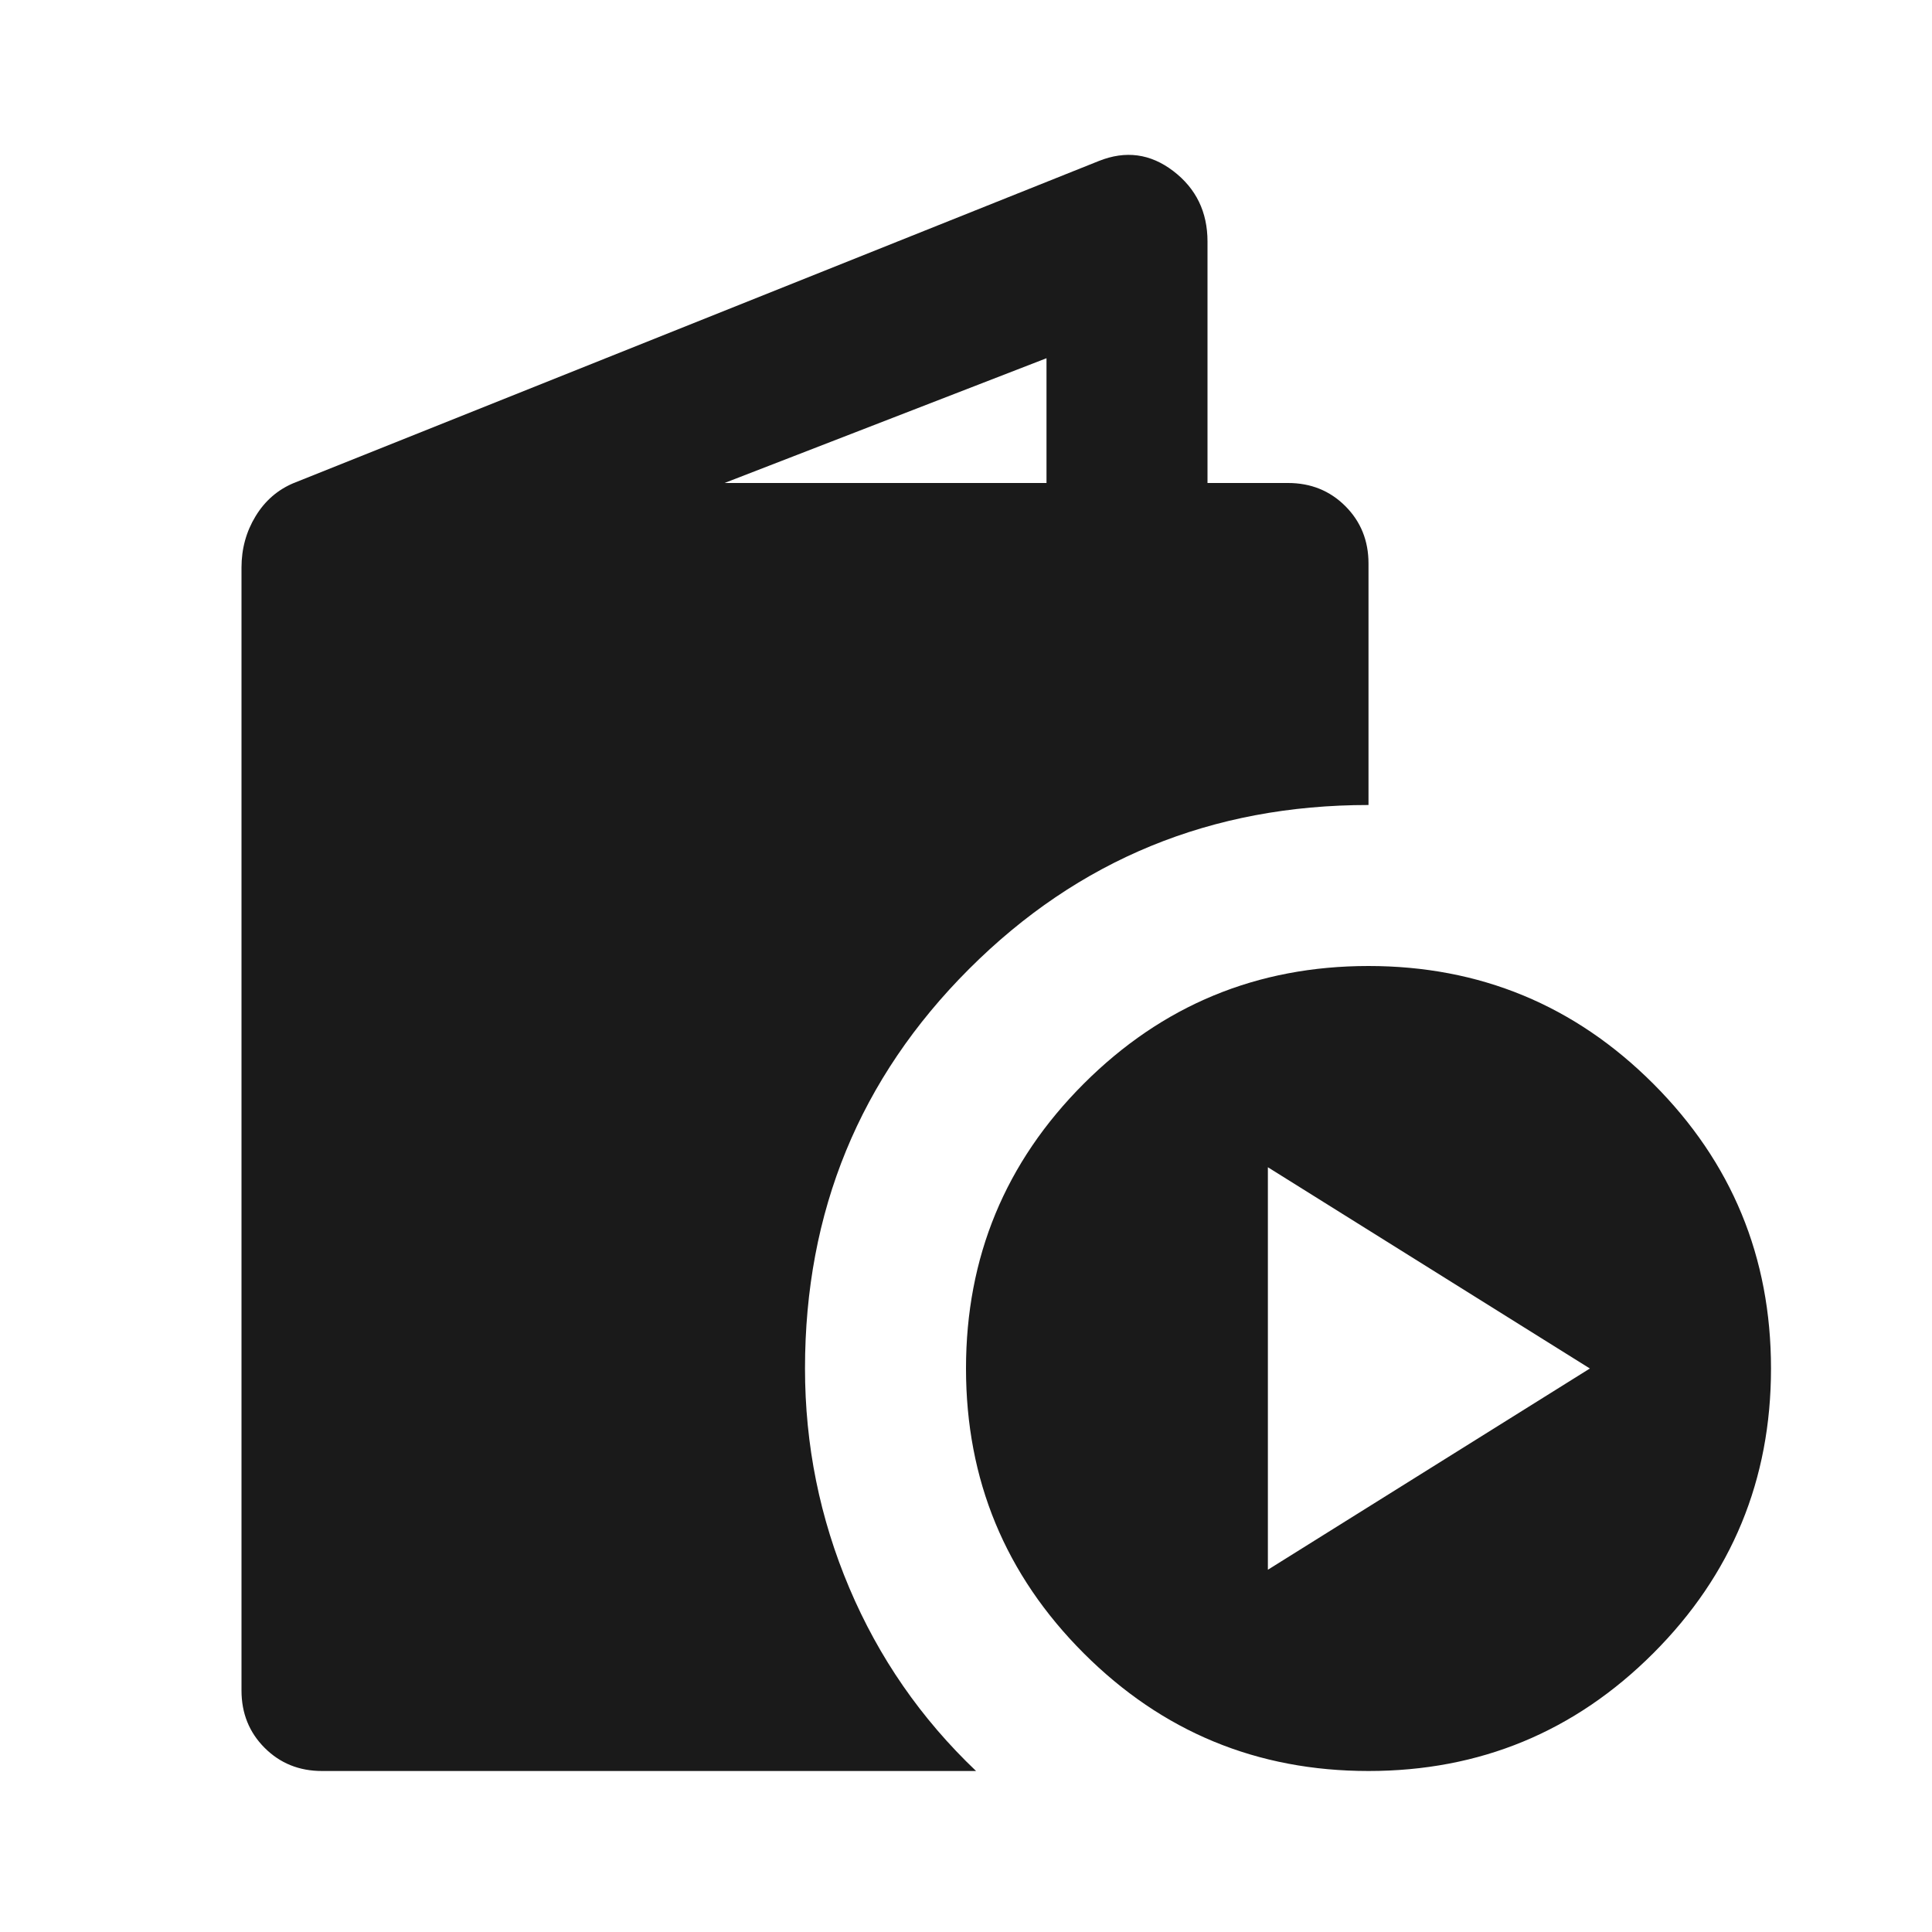
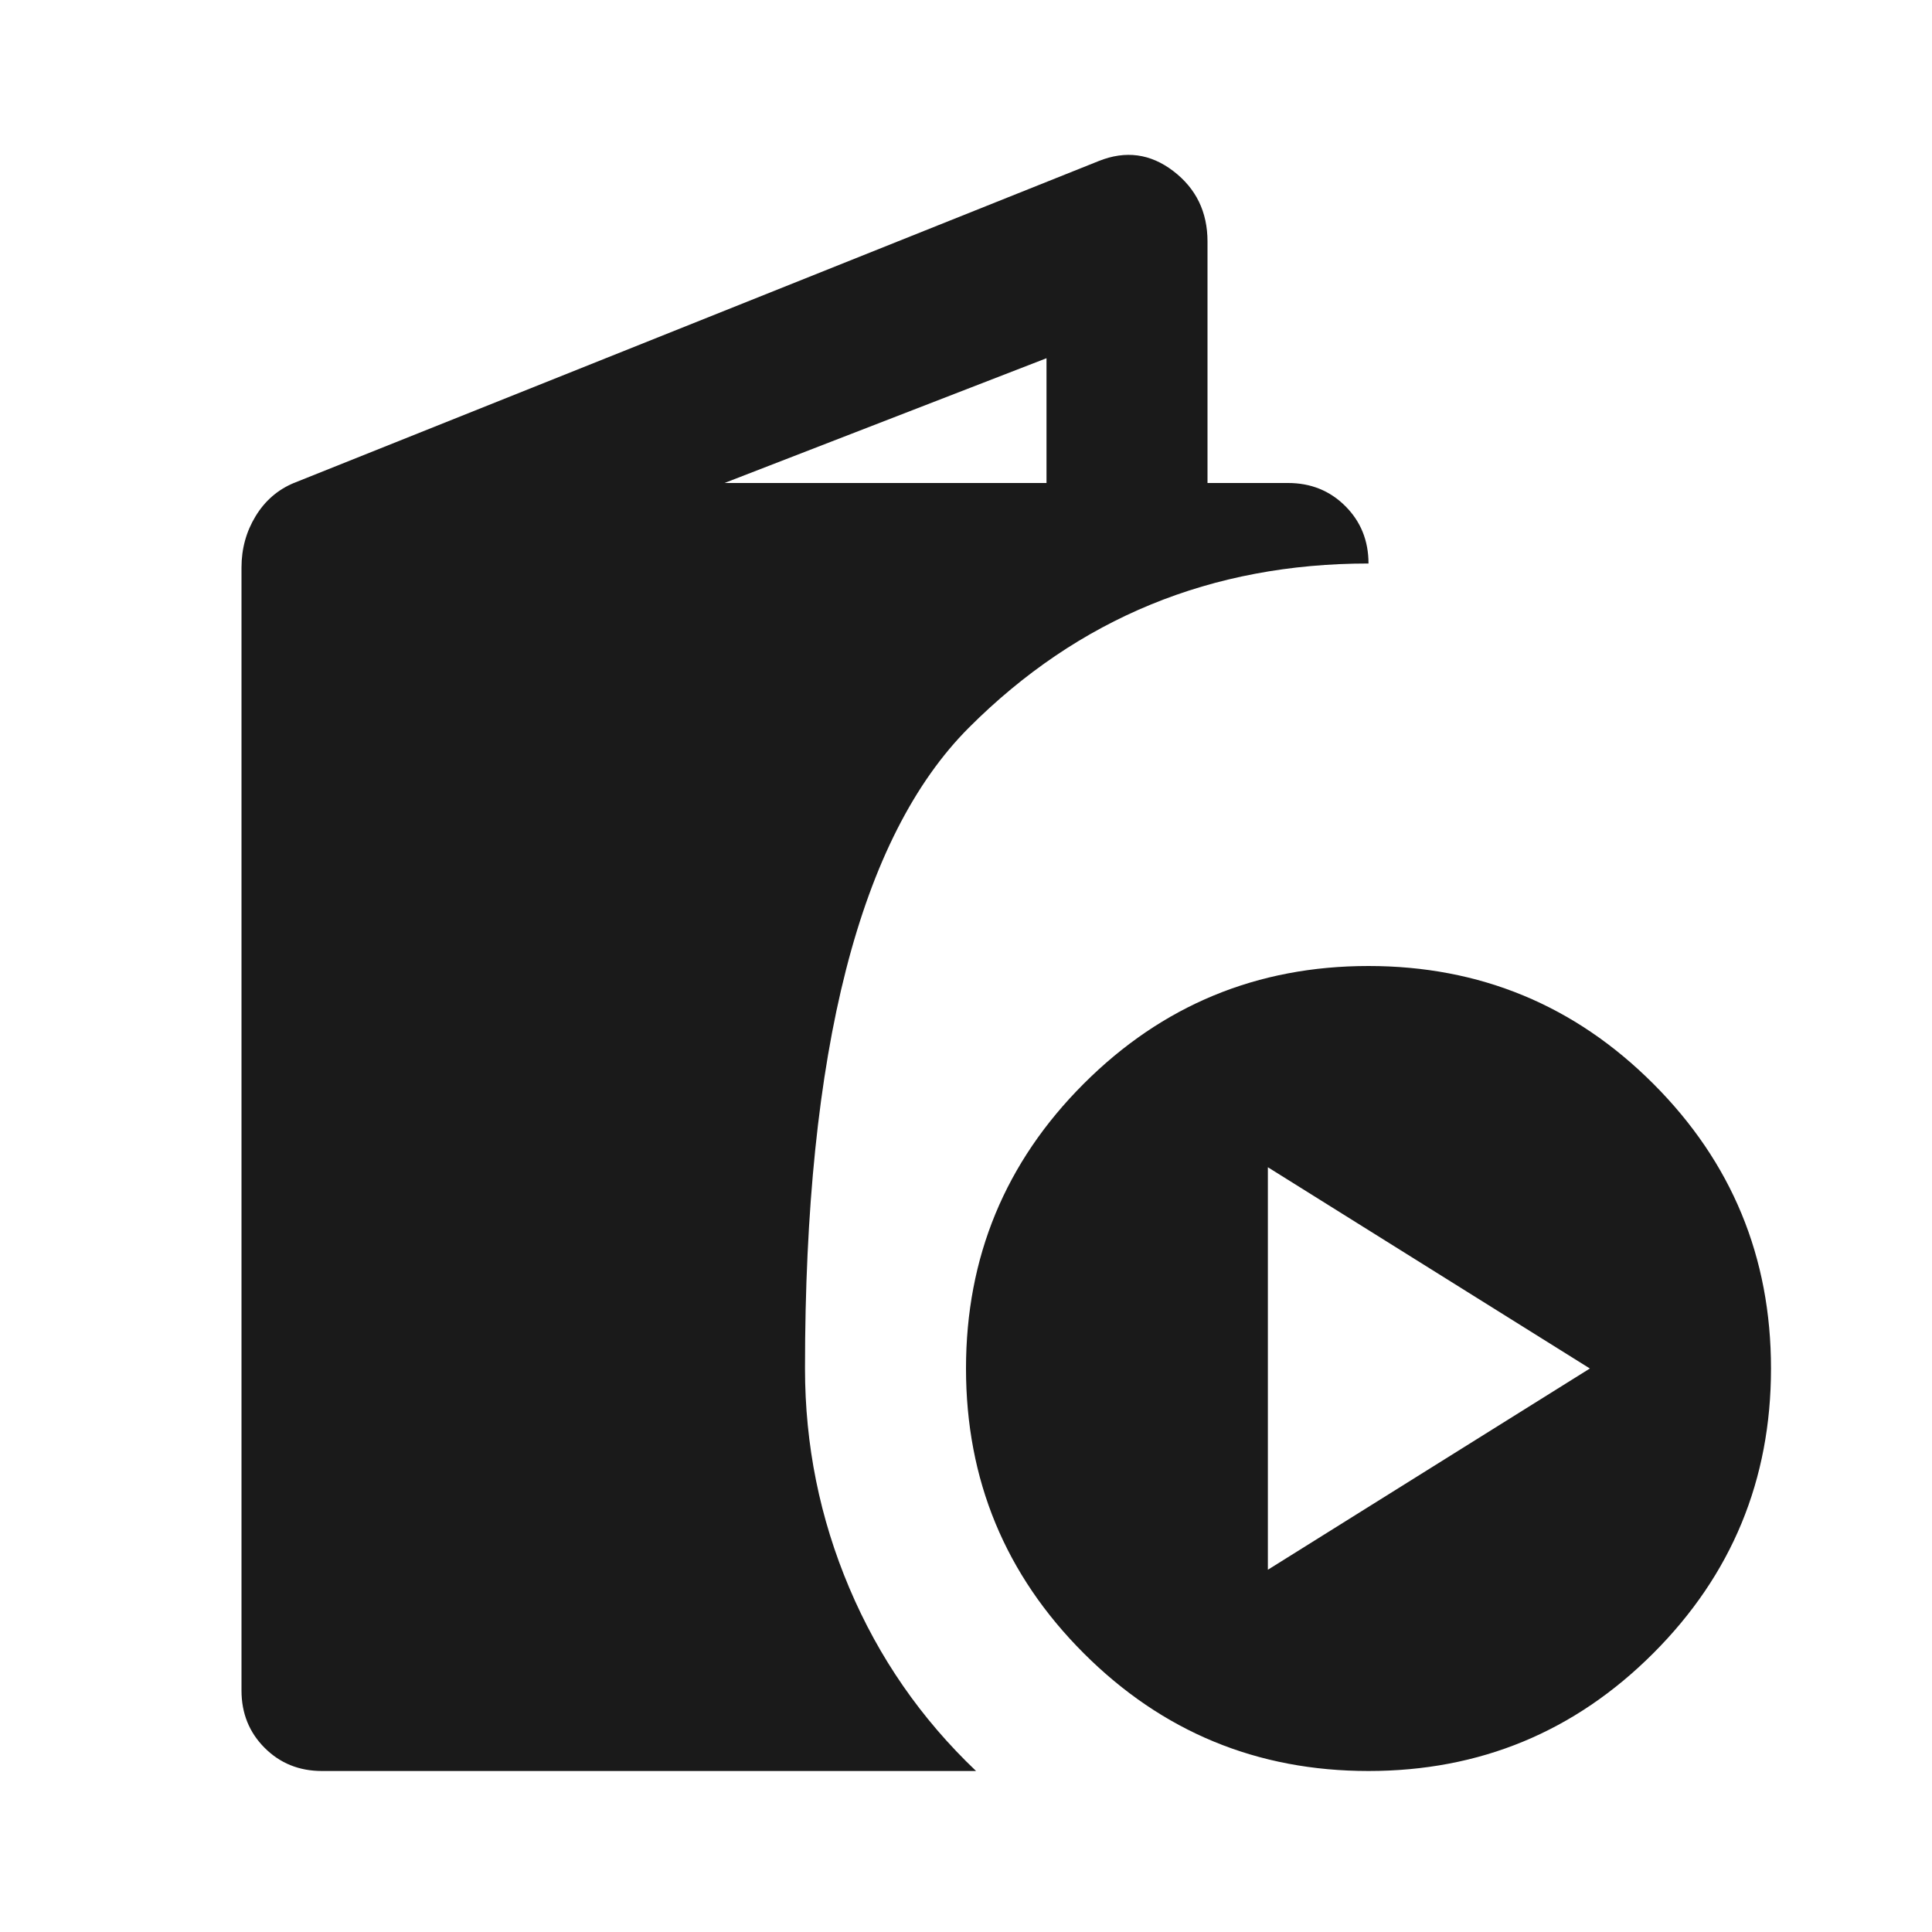
<svg xmlns="http://www.w3.org/2000/svg" height="24px" viewBox="0 -960 960 960" width="24px" fill="#1a1a1a">
-   <path d="M160-80q-17 0-28.5-11.5T120-120v-558q0-14 7-25.5t19-16.5l400-160q20-8 37 5t17 35v120h40q17 0 28.5 11.5T680-680v120q-117 0-198.5 81.5T400-280q0 57 22 109t63 91H160Zm200-640h160v-62l-160 62ZM680-80q-83 0-141.5-58.5T480-280q0-83 58.5-141.5T680-480q83 0 141.5 58.5T880-280q0 83-58.5 141.5T680-80Zm-50-100 160-100-160-100v200Z" />
+   <path d="M160-80q-17 0-28.5-11.5T120-120v-558q0-14 7-25.5t19-16.5l400-160q20-8 37 5t17 35v120h40q17 0 28.5 11.5T680-680q-117 0-198.5 81.5T400-280q0 57 22 109t63 91H160Zm200-640h160v-62l-160 62ZM680-80q-83 0-141.5-58.5T480-280q0-83 58.5-141.5T680-480q83 0 141.5 58.5T880-280q0 83-58.5 141.5T680-80Zm-50-100 160-100-160-100v200Z" />
</svg>